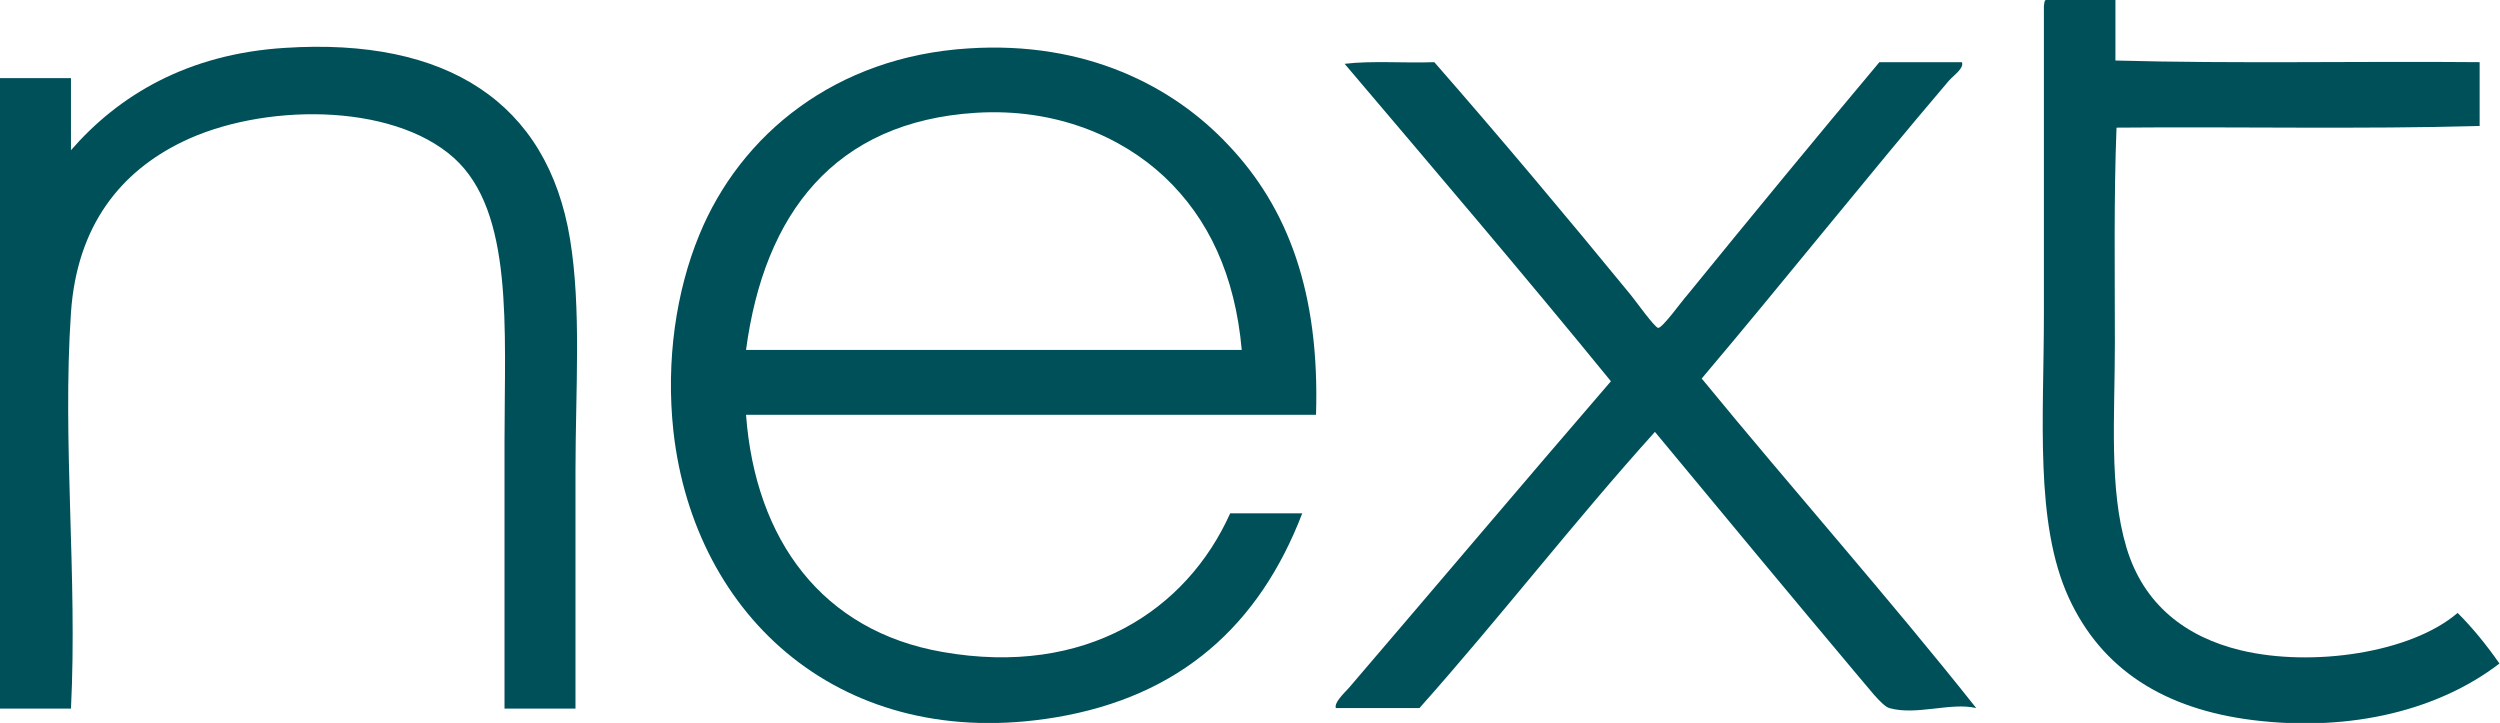
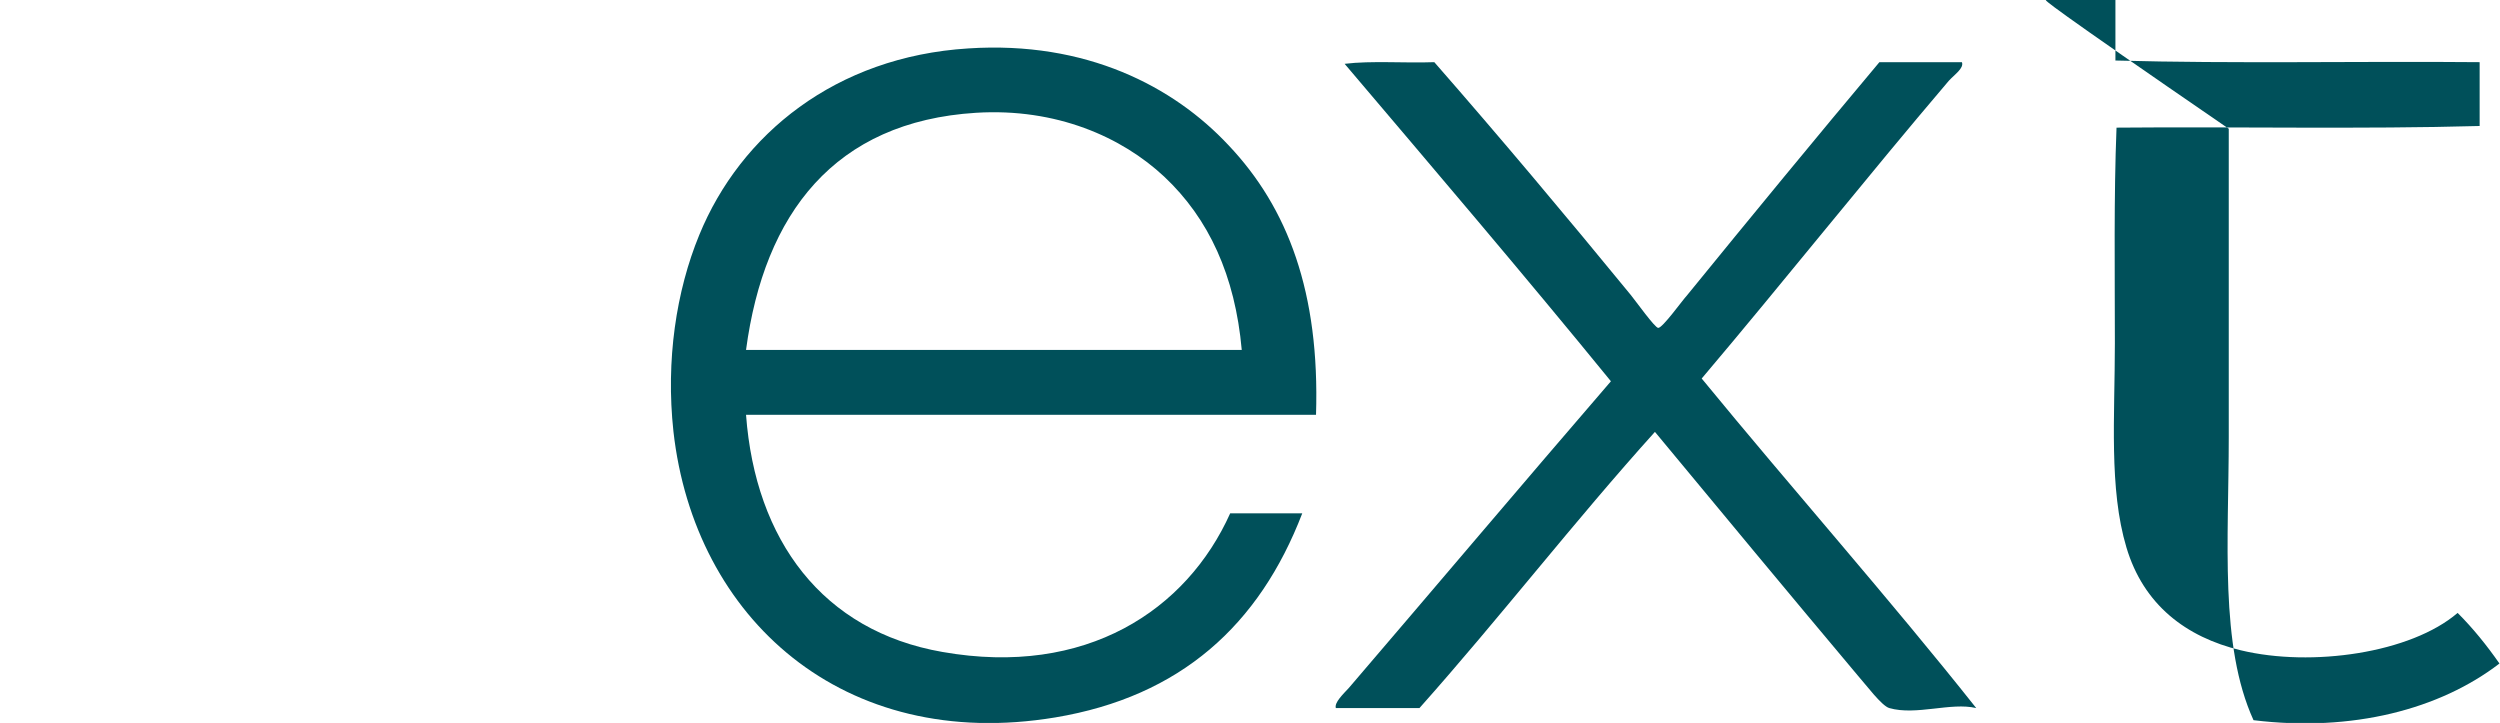
<svg xmlns="http://www.w3.org/2000/svg" version="1.1" id="Layer_1" x="0px" y="0px" viewBox="0 0 454.4 131.4" style="enable-background:new 0 0 454.4 131.4;" xml:space="preserve">
  <style type="text/css">
	.st0{fill:#00505A;}
</style>
-   <path class="st0" d="M371.9,0h12.6v11c21.6,0.6,44.2,0.1,66.2,0.3v11.6c-21.5,0.6-44.1,0.1-66,0.3c-0.5,12.6-0.3,26-0.3,39.2  c0,13.3-1.1,26.4,2.1,37.1c3.1,10.4,10.8,16.3,20.8,18.7c12.9,3.1,30.9,0.5,39.4-6.8c2.8,2.8,5.3,5.9,7.6,9.2  c-10.8,8.3-26.7,12.5-44.7,10.3c-16.2-2-27.6-9.2-33.6-22.3c-6.2-13.6-4.5-32.6-4.5-51.5v-56C371.6,0.4,371.6,0,371.9,0" />
-   <path class="st0" d="M104.6,128.8H91.7V80.2c0-20.6,1.7-41.7-9.2-51.5c-11.4-10.2-35.1-9.9-49.4-2.9C22,31.2,14,40.9,12.9,56.8  c-1.6,23.6,1.2,48,0,72H0V14.2h12.9v13.1C21.5,17.4,34,9.8,51.8,8.7c29.4-1.9,47.7,9.9,51.8,34.7c2.1,12.8,1,27.4,1,42.3V128.8z" />
+   <path class="st0" d="M371.9,0h12.6v11c21.6,0.6,44.2,0.1,66.2,0.3v11.6c-21.5,0.6-44.1,0.1-66,0.3c-0.5,12.6-0.3,26-0.3,39.2  c0,13.3-1.1,26.4,2.1,37.1c3.1,10.4,10.8,16.3,20.8,18.7c12.9,3.1,30.9,0.5,39.4-6.8c2.8,2.8,5.3,5.9,7.6,9.2  c-10.8,8.3-26.7,12.5-44.7,10.3c-6.2-13.6-4.5-32.6-4.5-51.5v-56C371.6,0.4,371.6,0,371.9,0" />
  <path class="st0" d="M239.2,75.4H135.6c1.7,22.8,13.9,39.3,35.7,43.1c26.1,4.6,44.4-7.6,52.3-25.2h13.1  c-7.8,20.3-22.1,33.3-44.9,37.1c-38.5,6.4-65.6-18-69.4-52c-1.4-12.9,0.5-25.5,4.7-35.7c7.5-18.3,24.8-32.4,48.9-33.9  c21.4-1.4,37.3,6.9,47.3,17.6C234.1,37.8,239.9,53.2,239.2,75.4 M211.6,32.1c-7.7-7.2-19.6-12.5-34.2-11.6  c-25.7,1.6-38.5,18.3-41.8,43.1h90.1C224.5,50.1,219.7,39.7,211.6,32.1" />
  <path class="st0" d="M244.4,11.6c4.9-0.6,10.9-0.1,16.3-0.3c11.9,13.6,23.9,27.9,35.7,42.3c0.9,1.1,4.4,6,5,6c0.8,0,4.3-4.9,5.3-6  c11.4-14,23.4-28.6,34.9-42.3h15c0.4,1.1-1.3,2.2-2.4,3.4c-14.9,17.5-30,36.5-44.9,54.1c16.4,20,34.2,40.1,49.9,59.9  c-4.6-1.1-10.9,1.4-15.8,0c-1.4-0.4-4.2-4.2-5.8-6c-12.1-14.4-25.2-30.2-36.8-44.2c-14.7,16.3-28.2,33.8-42.8,50.2h-15.2  c-0.3-1,1.3-2.5,2.4-3.7c15.6-18.2,31.9-37.5,47.6-55.7C276.9,49.8,260.6,30.7,244.4,11.6" />
</svg>